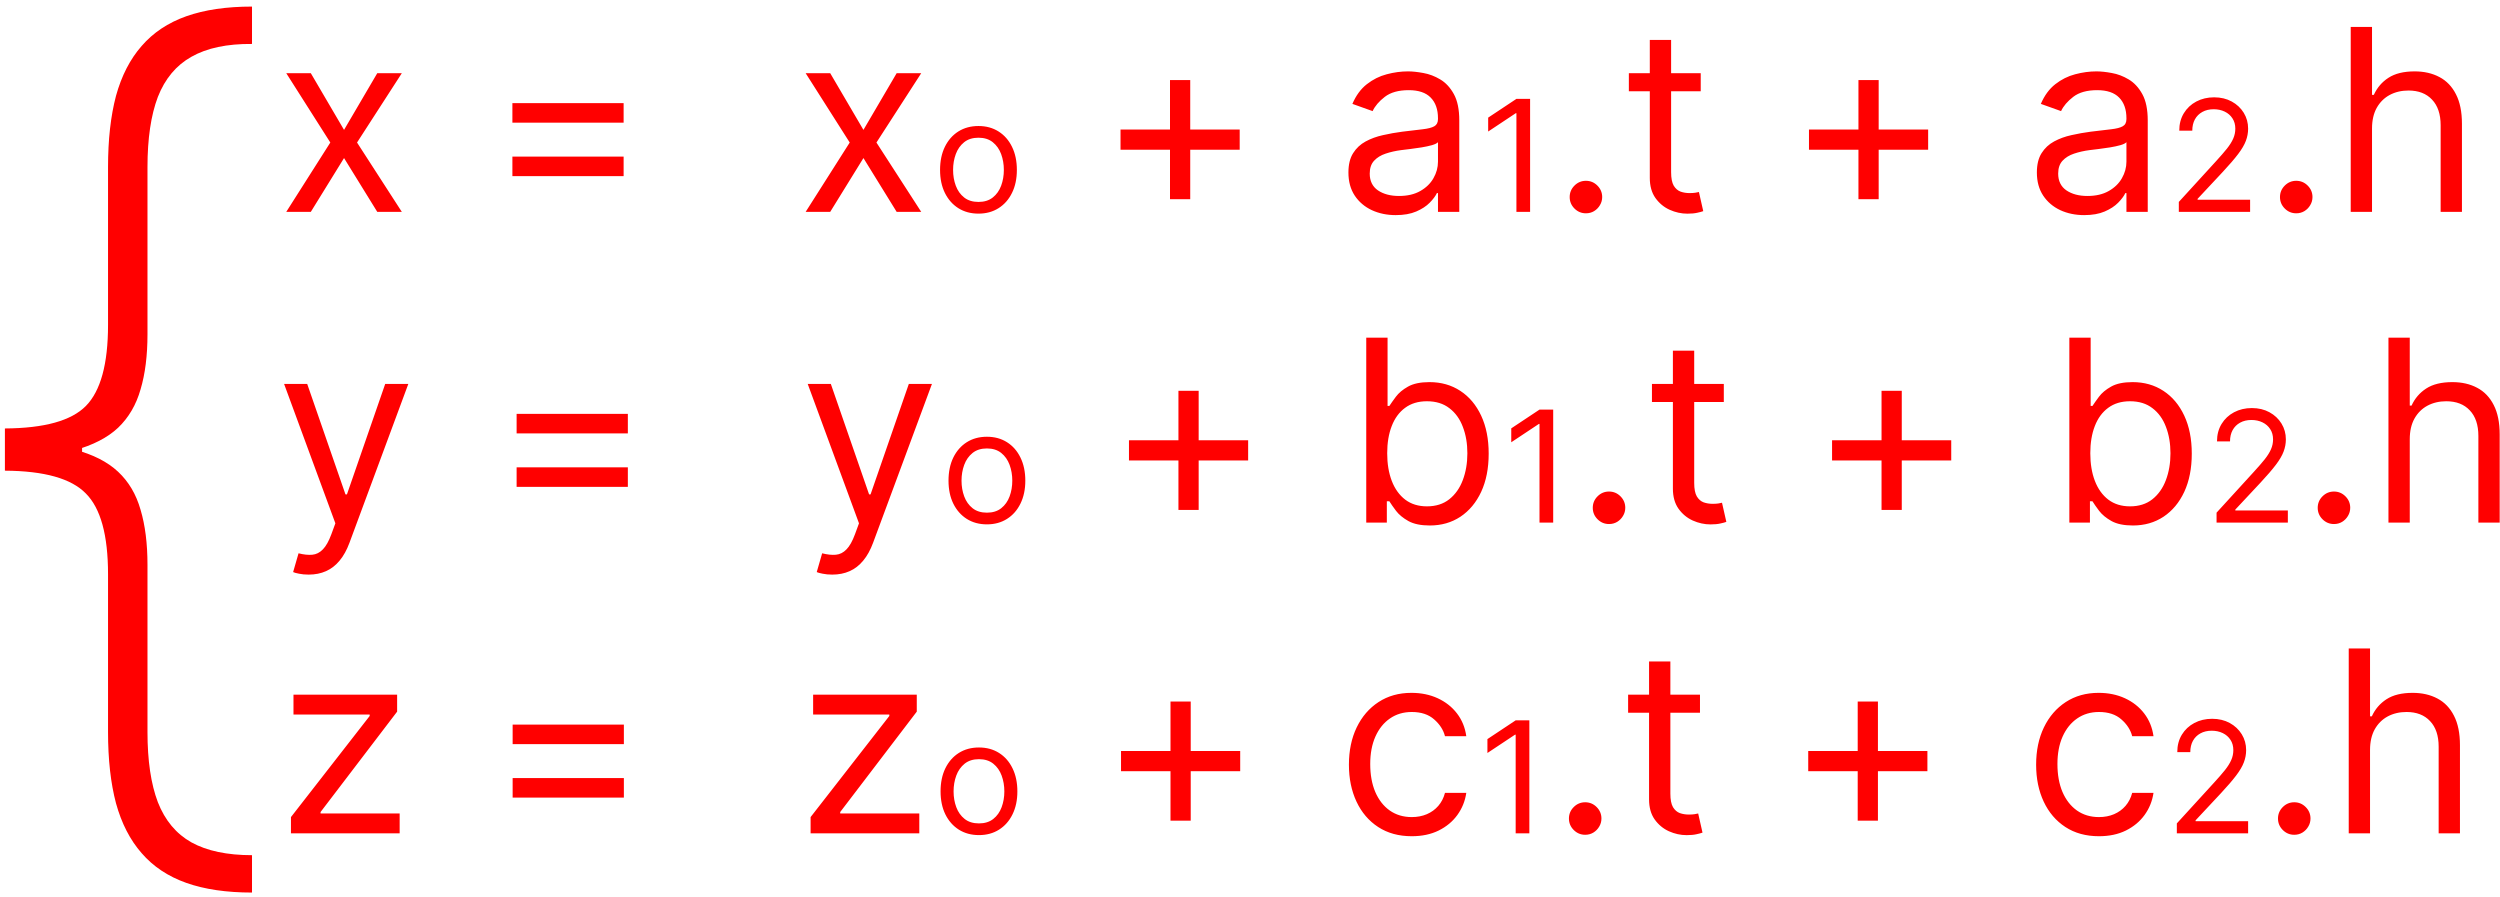
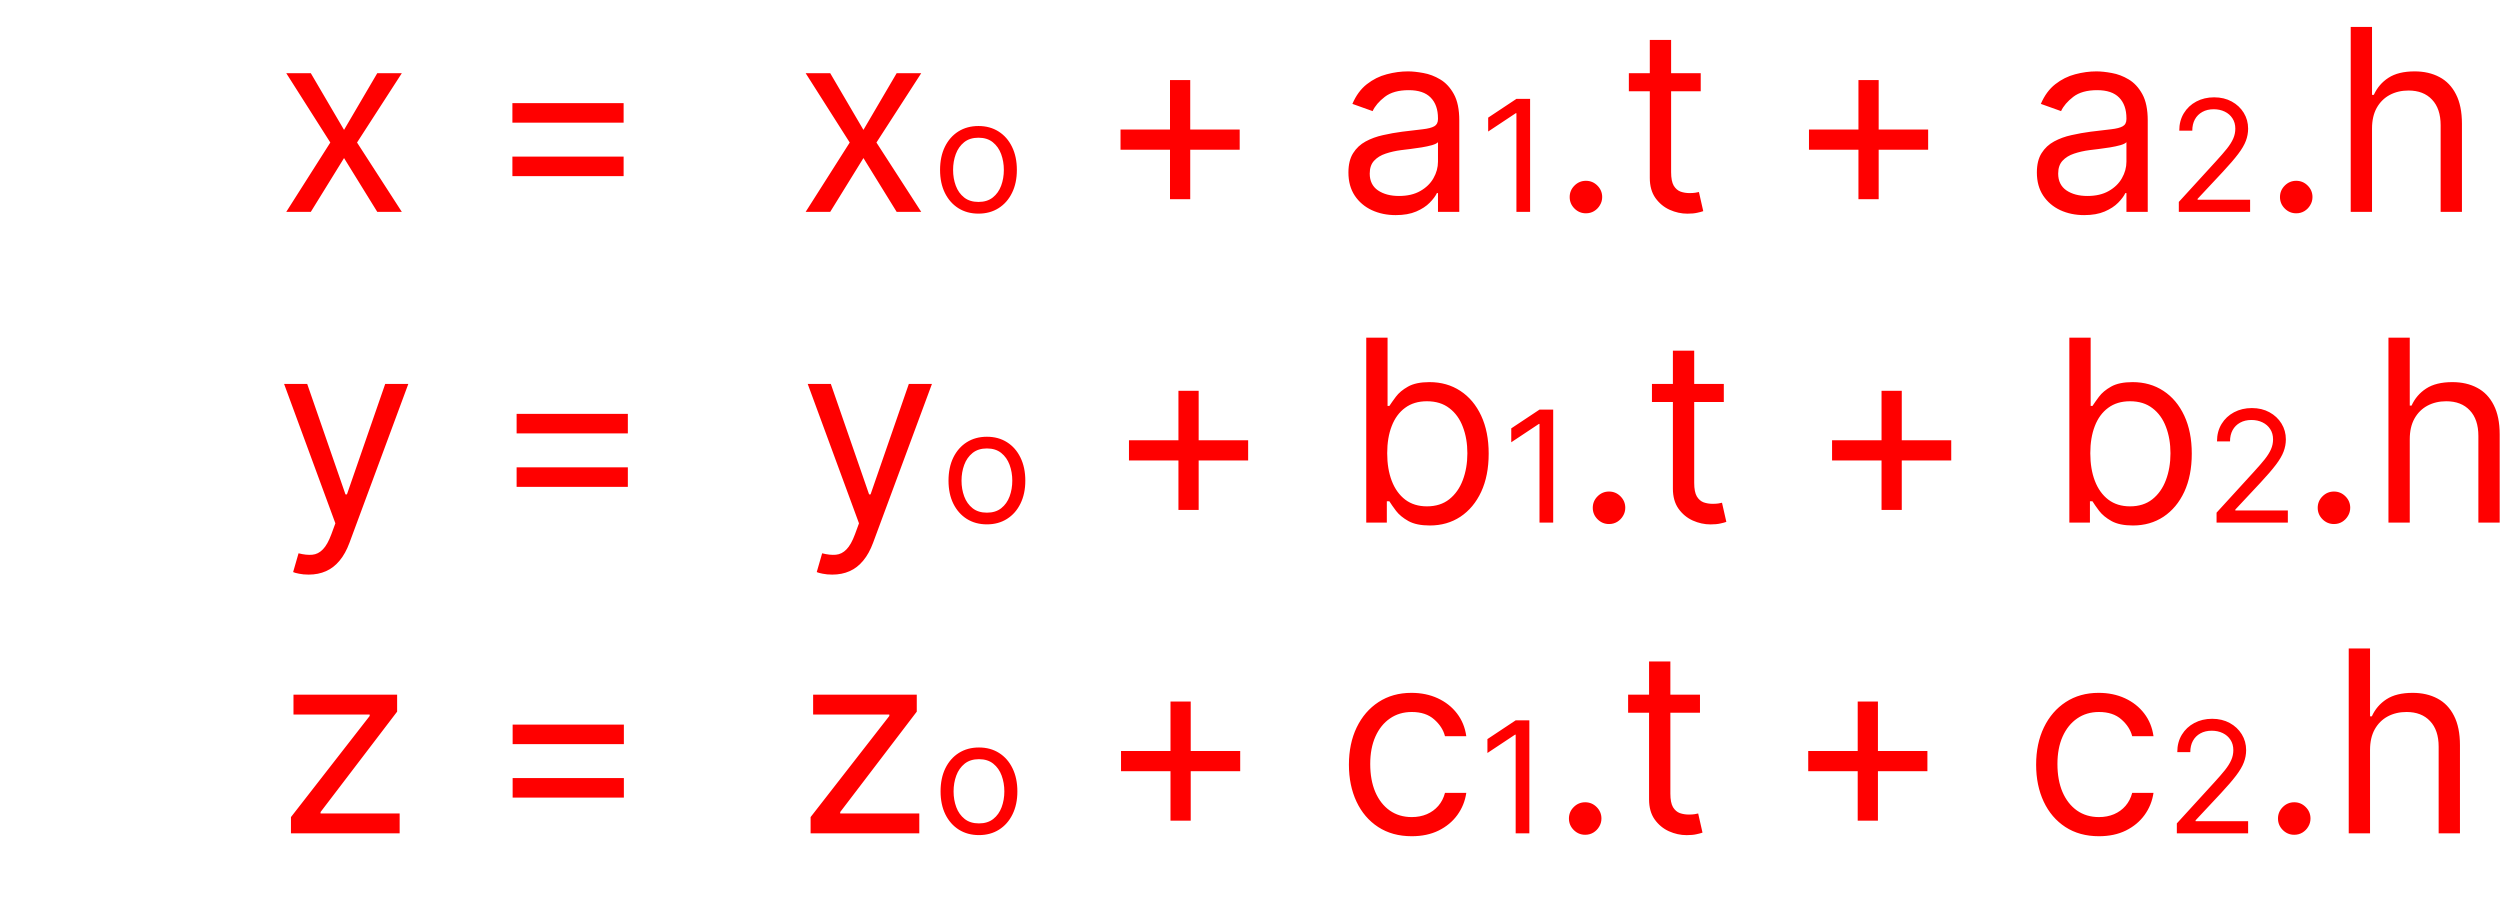
<svg xmlns="http://www.w3.org/2000/svg" width="354" height="127" viewBox="0 0 354 127" fill="none">
  <path d="M44.011 10.364L48.716 18.392L53.42 10.364H56.898L50.557 20.182L56.898 30H53.42L48.716 22.381L44.011 30H40.534L46.773 20.182L40.534 10.364H44.011ZM72.555 17.369V14.608H88.305V17.369H72.555ZM72.555 24.938V22.176H88.305V24.938H72.555ZM117.558 10.364L122.263 18.392L126.967 10.364H130.445L124.104 20.182L130.445 30H126.967L122.263 22.381L117.558 30H114.081L120.32 20.182L114.081 10.364H117.558ZM138.551 30.25C137.467 30.25 136.517 29.992 135.699 29.477C134.887 28.961 134.251 28.24 133.793 27.312C133.34 26.385 133.113 25.302 133.113 24.062C133.113 22.812 133.34 21.721 133.793 20.789C134.251 19.857 134.887 19.133 135.699 18.617C136.517 18.102 137.467 17.844 138.551 17.844C139.634 17.844 140.582 18.102 141.395 18.617C142.212 19.133 142.848 19.857 143.301 20.789C143.759 21.721 143.988 22.812 143.988 24.062C143.988 25.302 143.759 26.385 143.301 27.312C142.848 28.24 142.212 28.961 141.395 29.477C140.582 29.992 139.634 30.25 138.551 30.25ZM138.551 28.594C139.374 28.594 140.051 28.383 140.582 27.961C141.113 27.539 141.507 26.984 141.762 26.297C142.017 25.609 142.145 24.865 142.145 24.062C142.145 23.26 142.017 22.513 141.762 21.82C141.507 21.128 141.113 20.568 140.582 20.141C140.051 19.713 139.374 19.5 138.551 19.5C137.728 19.5 137.051 19.713 136.52 20.141C135.988 20.568 135.595 21.128 135.34 21.82C135.085 22.513 134.957 23.26 134.957 24.062C134.957 24.865 135.085 25.609 135.34 26.297C135.595 26.984 135.988 27.539 136.52 27.961C137.051 28.383 137.728 28.594 138.551 28.594ZM165.672 28.21V11.335H168.536V28.21H165.672ZM158.666 21.204V18.341H175.541V21.204H158.666ZM197.635 30.46C196.391 30.46 195.262 30.226 194.248 29.757C193.233 29.28 192.428 28.594 191.831 27.699C191.235 26.796 190.937 25.704 190.937 24.426C190.937 23.301 191.158 22.389 191.601 21.69C192.045 20.983 192.637 20.429 193.378 20.028C194.12 19.628 194.938 19.329 195.833 19.134C196.736 18.929 197.644 18.767 198.556 18.648C199.749 18.494 200.716 18.379 201.458 18.303C202.208 18.217 202.753 18.077 203.094 17.881C203.444 17.685 203.618 17.344 203.618 16.858V16.756C203.618 15.494 203.273 14.514 202.583 13.815C201.901 13.117 200.866 12.767 199.476 12.767C198.036 12.767 196.907 13.082 196.089 13.713C195.27 14.344 194.695 15.017 194.363 15.733L191.499 14.71C192.01 13.517 192.692 12.588 193.545 11.923C194.405 11.25 195.343 10.781 196.357 10.517C197.38 10.244 198.385 10.108 199.374 10.108C200.005 10.108 200.729 10.185 201.547 10.338C202.374 10.483 203.171 10.786 203.938 11.246C204.714 11.706 205.357 12.401 205.868 13.329C206.38 14.258 206.635 15.503 206.635 17.062V30H203.618V27.341H203.465C203.26 27.767 202.92 28.223 202.442 28.709C201.965 29.195 201.33 29.608 200.537 29.949C199.745 30.29 198.778 30.46 197.635 30.46ZM198.096 27.75C199.289 27.75 200.295 27.516 201.113 27.047C201.939 26.578 202.562 25.973 202.979 25.232C203.405 24.49 203.618 23.71 203.618 22.892V20.131C203.491 20.284 203.209 20.425 202.775 20.553C202.349 20.672 201.854 20.778 201.292 20.872C200.738 20.957 200.197 21.034 199.668 21.102C199.148 21.162 198.726 21.213 198.403 21.256C197.618 21.358 196.885 21.524 196.204 21.754C195.53 21.976 194.985 22.312 194.567 22.764C194.158 23.207 193.954 23.812 193.954 24.579C193.954 25.628 194.341 26.421 195.117 26.957C195.901 27.486 196.894 27.75 198.096 27.75ZM216.662 14V30H214.725V16.031H214.631L210.725 18.625V16.656L214.725 14H216.662ZM224.568 30.204C223.937 30.204 223.396 29.979 222.944 29.527C222.492 29.075 222.267 28.534 222.267 27.903C222.267 27.273 222.492 26.732 222.944 26.28C223.396 25.828 223.937 25.602 224.568 25.602C225.198 25.602 225.74 25.828 226.191 26.28C226.643 26.732 226.869 27.273 226.869 27.903C226.869 28.321 226.762 28.704 226.549 29.054C226.345 29.403 226.068 29.685 225.718 29.898C225.377 30.102 224.994 30.204 224.568 30.204ZM240.823 10.364V12.921H230.646V10.364H240.823ZM233.612 5.659H236.629V24.375C236.629 25.227 236.753 25.866 237 26.293C237.256 26.71 237.58 26.991 237.972 27.136C238.372 27.273 238.794 27.341 239.237 27.341C239.57 27.341 239.843 27.324 240.056 27.29C240.269 27.247 240.439 27.213 240.567 27.188L241.181 29.898C240.976 29.974 240.691 30.051 240.324 30.128C239.958 30.213 239.493 30.256 238.931 30.256C238.078 30.256 237.243 30.072 236.425 29.706C235.615 29.34 234.942 28.781 234.405 28.031C233.877 27.281 233.612 26.335 233.612 25.193V5.659ZM263.156 28.21V11.335H266.02V28.21H263.156ZM256.151 21.204V18.341H273.026V21.204H256.151ZM295.12 30.46C293.876 30.46 292.746 30.226 291.732 29.757C290.718 29.28 289.912 28.594 289.316 27.699C288.719 26.796 288.421 25.704 288.421 24.426C288.421 23.301 288.643 22.389 289.086 21.69C289.529 20.983 290.121 20.429 290.863 20.028C291.604 19.628 292.422 19.329 293.317 19.134C294.221 18.929 295.128 18.767 296.04 18.648C297.233 18.494 298.201 18.379 298.942 18.303C299.692 18.217 300.238 18.077 300.579 17.881C300.928 17.685 301.103 17.344 301.103 16.858V16.756C301.103 15.494 300.758 14.514 300.067 13.815C299.385 13.117 298.35 12.767 296.961 12.767C295.52 12.767 294.391 13.082 293.573 13.713C292.755 14.344 292.18 15.017 291.847 15.733L288.983 14.71C289.495 13.517 290.177 12.588 291.029 11.923C291.89 11.25 292.827 10.781 293.841 10.517C294.864 10.244 295.87 10.108 296.858 10.108C297.489 10.108 298.214 10.185 299.032 10.338C299.858 10.483 300.655 10.786 301.422 11.246C302.198 11.706 302.841 12.401 303.353 13.329C303.864 14.258 304.12 15.503 304.12 17.062V30H301.103V27.341H300.949C300.745 27.767 300.404 28.223 299.927 28.709C299.449 29.195 298.814 29.608 298.022 29.949C297.229 30.29 296.262 30.46 295.12 30.46ZM295.58 27.75C296.773 27.75 297.779 27.516 298.597 27.047C299.424 26.578 300.046 25.973 300.464 25.232C300.89 24.49 301.103 23.71 301.103 22.892V20.131C300.975 20.284 300.694 20.425 300.259 20.553C299.833 20.672 299.339 20.778 298.776 20.872C298.222 20.957 297.681 21.034 297.153 21.102C296.633 21.162 296.211 21.213 295.887 21.256C295.103 21.358 294.37 21.524 293.688 21.754C293.015 21.976 292.469 22.312 292.052 22.764C291.643 23.207 291.438 23.812 291.438 24.579C291.438 25.628 291.826 26.421 292.601 26.957C293.385 27.486 294.378 27.75 295.58 27.75ZM308.521 30V28.594L313.803 22.812C314.423 22.135 314.933 21.547 315.334 21.047C315.735 20.542 316.032 20.068 316.225 19.625C316.423 19.177 316.521 18.708 316.521 18.219C316.521 17.656 316.386 17.169 316.115 16.758C315.85 16.346 315.485 16.029 315.021 15.805C314.558 15.581 314.037 15.469 313.459 15.469C312.844 15.469 312.308 15.596 311.85 15.852C311.396 16.102 311.045 16.453 310.795 16.906C310.55 17.359 310.428 17.891 310.428 18.5H308.584C308.584 17.562 308.8 16.74 309.232 16.031C309.665 15.323 310.253 14.771 310.998 14.375C311.748 13.979 312.589 13.781 313.521 13.781C314.459 13.781 315.29 13.979 316.014 14.375C316.738 14.771 317.305 15.305 317.717 15.977C318.128 16.648 318.334 17.396 318.334 18.219C318.334 18.807 318.227 19.383 318.014 19.945C317.805 20.503 317.441 21.125 316.92 21.812C316.404 22.495 315.688 23.328 314.771 24.312L311.178 28.156V28.281H318.615V30H308.521ZM325.146 30.204C324.515 30.204 323.974 29.979 323.522 29.527C323.07 29.075 322.845 28.534 322.845 27.903C322.845 27.273 323.07 26.732 323.522 26.28C323.974 25.828 324.515 25.602 325.146 25.602C325.776 25.602 326.318 25.828 326.769 26.28C327.221 26.732 327.447 27.273 327.447 27.903C327.447 28.321 327.34 28.704 327.127 29.054C326.923 29.403 326.646 29.685 326.296 29.898C325.955 30.102 325.572 30.204 325.146 30.204ZM335.878 18.188V30H332.861V3.818H335.878V13.432H336.134C336.594 12.418 337.284 11.612 338.205 11.016C339.134 10.411 340.369 10.108 341.912 10.108C343.25 10.108 344.422 10.376 345.428 10.913C346.433 11.442 347.213 12.256 347.767 13.355C348.33 14.446 348.611 15.835 348.611 17.523V30H345.594V17.727C345.594 16.168 345.189 14.962 344.379 14.109C343.578 13.249 342.466 12.818 341.043 12.818C340.054 12.818 339.168 13.027 338.384 13.445C337.608 13.862 336.994 14.472 336.543 15.273C336.1 16.074 335.878 17.046 335.878 18.188ZM43.705 81.364C43.193 81.364 42.737 81.321 42.337 81.236C41.936 81.159 41.659 81.082 41.506 81.006L42.273 78.347C43.006 78.534 43.653 78.602 44.216 78.551C44.778 78.5 45.277 78.249 45.712 77.797C46.155 77.354 46.56 76.633 46.926 75.636L47.489 74.102L40.227 54.364H43.5L48.92 70.011H49.125L54.545 54.364H57.818L49.483 76.864C49.108 77.878 48.644 78.717 48.09 79.382C47.535 80.055 46.892 80.554 46.159 80.878C45.435 81.202 44.617 81.364 43.705 81.364ZM73.153 61.369V58.608H88.903V61.369H73.153ZM73.153 68.938V66.176H88.903V68.938H73.153ZM117.849 81.364C117.338 81.364 116.882 81.321 116.481 81.236C116.081 81.159 115.804 81.082 115.65 81.006L116.417 78.347C117.15 78.534 117.798 78.602 118.36 78.551C118.923 78.5 119.422 78.249 119.856 77.797C120.299 77.354 120.704 76.633 121.071 75.636L121.633 74.102L114.372 54.364H117.645L123.065 70.011H123.27L128.69 54.364H131.963L123.627 76.864C123.252 77.878 122.788 78.717 122.234 79.382C121.68 80.055 121.037 80.554 120.304 80.878C119.579 81.202 118.761 81.364 117.849 81.364ZM139.746 74.25C138.663 74.25 137.712 73.992 136.895 73.477C136.082 72.961 135.447 72.24 134.988 71.312C134.535 70.385 134.309 69.302 134.309 68.062C134.309 66.812 134.535 65.721 134.988 64.789C135.447 63.857 136.082 63.133 136.895 62.617C137.712 62.102 138.663 61.844 139.746 61.844C140.829 61.844 141.777 62.102 142.59 62.617C143.408 63.133 144.043 63.857 144.496 64.789C144.954 65.721 145.184 66.812 145.184 68.062C145.184 69.302 144.954 70.385 144.496 71.312C144.043 72.24 143.408 72.961 142.59 73.477C141.777 73.992 140.829 74.25 139.746 74.25ZM139.746 72.594C140.569 72.594 141.246 72.383 141.777 71.961C142.309 71.539 142.702 70.984 142.957 70.297C143.212 69.609 143.34 68.865 143.34 68.062C143.34 67.26 143.212 66.513 142.957 65.82C142.702 65.128 142.309 64.568 141.777 64.141C141.246 63.714 140.569 63.5 139.746 63.5C138.923 63.5 138.246 63.714 137.715 64.141C137.184 64.568 136.79 65.128 136.535 65.82C136.28 66.513 136.152 67.26 136.152 68.062C136.152 68.865 136.28 69.609 136.535 70.297C136.79 70.984 137.184 71.539 137.715 71.961C138.246 72.383 138.923 72.594 139.746 72.594ZM166.867 72.21V55.335H169.731V72.21H166.867ZM159.862 65.204V62.341H176.737V65.204H159.862ZM193.461 74V47.818H196.479V57.483H196.734C196.956 57.142 197.263 56.707 197.655 56.179C198.055 55.642 198.626 55.165 199.368 54.747C200.118 54.321 201.132 54.108 202.41 54.108C204.064 54.108 205.521 54.521 206.782 55.348C208.044 56.175 209.028 57.347 209.736 58.864C210.443 60.381 210.797 62.17 210.797 64.233C210.797 66.312 210.443 68.115 209.736 69.641C209.028 71.158 208.048 72.334 206.795 73.169C205.542 73.996 204.098 74.409 202.461 74.409C201.2 74.409 200.19 74.2 199.432 73.783C198.673 73.356 198.089 72.875 197.68 72.338C197.271 71.793 196.956 71.341 196.734 70.983H196.376V74H193.461ZM196.427 64.182C196.427 65.665 196.645 66.973 197.079 68.106C197.514 69.231 198.149 70.114 198.984 70.753C199.819 71.383 200.842 71.699 202.052 71.699C203.314 71.699 204.366 71.367 205.21 70.702C206.062 70.028 206.702 69.125 207.128 67.992C207.562 66.849 207.78 65.579 207.78 64.182C207.78 62.801 207.567 61.557 207.14 60.449C206.723 59.332 206.088 58.45 205.236 57.803C204.392 57.146 203.331 56.818 202.052 56.818C200.825 56.818 199.794 57.129 198.959 57.751C198.123 58.365 197.493 59.226 197.067 60.334C196.64 61.433 196.427 62.716 196.427 64.182ZM219.932 58V74H217.994V60.031H217.9L213.994 62.625V60.656L217.994 58H219.932ZM227.837 74.204C227.206 74.204 226.665 73.979 226.214 73.527C225.762 73.075 225.536 72.534 225.536 71.903C225.536 71.273 225.762 70.731 226.214 70.28C226.665 69.828 227.206 69.602 227.837 69.602C228.468 69.602 229.009 69.828 229.461 70.28C229.912 70.731 230.138 71.273 230.138 71.903C230.138 72.321 230.032 72.704 229.819 73.054C229.614 73.403 229.337 73.685 228.988 73.898C228.647 74.102 228.263 74.204 227.837 74.204ZM244.092 54.364V56.92H233.916V54.364H244.092ZM236.882 49.659H239.899V68.375C239.899 69.227 240.023 69.867 240.27 70.293C240.525 70.71 240.849 70.992 241.241 71.136C241.642 71.273 242.064 71.341 242.507 71.341C242.839 71.341 243.112 71.324 243.325 71.29C243.538 71.247 243.709 71.213 243.836 71.188L244.45 73.898C244.246 73.974 243.96 74.051 243.594 74.128C243.227 74.213 242.763 74.256 242.2 74.256C241.348 74.256 240.513 74.072 239.694 73.706C238.885 73.34 238.211 72.781 237.675 72.031C237.146 71.281 236.882 70.335 236.882 69.193V49.659ZM266.426 72.21V55.335H269.29V72.21H266.426ZM259.42 65.204V62.341H276.295V65.204H259.42ZM293.02 74V47.818H296.037V57.483H296.293C296.514 57.142 296.821 56.707 297.213 56.179C297.614 55.642 298.185 55.165 298.926 54.747C299.676 54.321 300.691 54.108 301.969 54.108C303.622 54.108 305.08 54.521 306.341 55.348C307.602 56.175 308.587 57.347 309.294 58.864C310.002 60.381 310.355 62.17 310.355 64.233C310.355 66.312 310.002 68.115 309.294 69.641C308.587 71.158 307.607 72.334 306.354 73.169C305.101 73.996 303.656 74.409 302.02 74.409C300.759 74.409 299.749 74.2 298.99 73.783C298.232 73.356 297.648 72.875 297.239 72.338C296.83 71.793 296.514 71.341 296.293 70.983H295.935V74H293.02ZM295.986 64.182C295.986 65.665 296.203 66.973 296.638 68.106C297.073 69.231 297.708 70.114 298.543 70.753C299.378 71.383 300.401 71.699 301.611 71.699C302.872 71.699 303.925 71.367 304.769 70.702C305.621 70.028 306.26 69.125 306.686 67.992C307.121 66.849 307.338 65.579 307.338 64.182C307.338 62.801 307.125 61.557 306.699 60.449C306.281 59.332 305.646 58.45 304.794 57.803C303.95 57.146 302.889 56.818 301.611 56.818C300.384 56.818 299.352 57.129 298.517 57.751C297.682 58.365 297.051 59.226 296.625 60.334C296.199 61.433 295.986 62.716 295.986 64.182ZM313.865 74V72.594L319.146 66.812C319.766 66.135 320.277 65.547 320.678 65.047C321.079 64.542 321.376 64.068 321.568 63.625C321.766 63.177 321.865 62.708 321.865 62.219C321.865 61.656 321.73 61.169 321.459 60.758C321.193 60.346 320.829 60.029 320.365 59.805C319.902 59.581 319.381 59.469 318.803 59.469C318.188 59.469 317.652 59.596 317.193 59.852C316.74 60.102 316.389 60.453 316.139 60.906C315.894 61.359 315.771 61.891 315.771 62.5H313.928C313.928 61.562 314.144 60.74 314.576 60.031C315.008 59.323 315.597 58.771 316.342 58.375C317.092 57.979 317.933 57.781 318.865 57.781C319.803 57.781 320.633 57.979 321.357 58.375C322.081 58.771 322.649 59.305 323.061 59.977C323.472 60.648 323.678 61.396 323.678 62.219C323.678 62.807 323.571 63.383 323.357 63.945C323.149 64.503 322.785 65.125 322.264 65.812C321.748 66.495 321.032 67.328 320.115 68.312L316.521 72.156V72.281H323.959V74H313.865ZM330.49 74.204C329.859 74.204 329.318 73.979 328.866 73.527C328.414 73.075 328.188 72.534 328.188 71.903C328.188 71.273 328.414 70.731 328.866 70.28C329.318 69.828 329.859 69.602 330.49 69.602C331.12 69.602 331.661 69.828 332.113 70.28C332.565 70.731 332.791 71.273 332.791 71.903C332.791 72.321 332.684 72.704 332.471 73.054C332.267 73.403 331.99 73.685 331.64 73.898C331.299 74.102 330.916 74.204 330.49 74.204ZM341.222 62.188V74H338.205V47.818H341.222V57.432H341.477C341.938 56.418 342.628 55.612 343.548 55.016C344.477 54.41 345.713 54.108 347.256 54.108C348.594 54.108 349.766 54.376 350.771 54.913C351.777 55.442 352.557 56.256 353.111 57.355C353.673 58.446 353.955 59.835 353.955 61.523V74H350.938V61.727C350.938 60.168 350.533 58.962 349.723 58.109C348.922 57.249 347.81 56.818 346.387 56.818C345.398 56.818 344.512 57.027 343.727 57.445C342.952 57.862 342.338 58.472 341.887 59.273C341.443 60.074 341.222 61.045 341.222 62.188ZM41.199 118V115.699L52.347 101.381V101.176H41.557V98.364H56.233V100.767L45.392 114.983V115.188H56.591V118H41.199ZM72.59 105.369V102.608H88.34V105.369H72.59ZM72.59 112.938V110.176H88.34V112.938H72.59ZM114.781 118V115.699L125.929 101.381V101.176H115.139V98.364H129.815V100.767L118.974 114.983V115.188H130.173V118H114.781ZM138.621 118.25C137.538 118.25 136.587 117.992 135.77 117.477C134.957 116.961 134.322 116.24 133.863 115.312C133.41 114.385 133.184 113.302 133.184 112.062C133.184 110.812 133.41 109.721 133.863 108.789C134.322 107.857 134.957 107.133 135.77 106.617C136.587 106.102 137.538 105.844 138.621 105.844C139.704 105.844 140.652 106.102 141.465 106.617C142.283 107.133 142.918 107.857 143.371 108.789C143.829 109.721 144.059 110.812 144.059 112.062C144.059 113.302 143.829 114.385 143.371 115.312C142.918 116.24 142.283 116.961 141.465 117.477C140.652 117.992 139.704 118.25 138.621 118.25ZM138.621 116.594C139.444 116.594 140.121 116.383 140.652 115.961C141.184 115.539 141.577 114.984 141.832 114.297C142.087 113.609 142.215 112.865 142.215 112.062C142.215 111.26 142.087 110.513 141.832 109.82C141.577 109.128 141.184 108.568 140.652 108.141C140.121 107.714 139.444 107.5 138.621 107.5C137.798 107.5 137.121 107.714 136.59 108.141C136.059 108.568 135.665 109.128 135.41 109.82C135.155 110.513 135.027 111.26 135.027 112.062C135.027 112.865 135.155 113.609 135.41 114.297C135.665 114.984 136.059 115.539 136.59 115.961C137.121 116.383 137.798 116.594 138.621 116.594ZM165.742 116.21V99.335H168.606V116.21H165.742ZM158.737 109.205V106.341H175.612V109.205H158.737ZM199.905 118.409C198.064 118.409 196.479 117.974 195.149 117.105C193.819 116.236 192.797 115.038 192.081 113.513C191.365 111.987 191.007 110.244 191.007 108.284C191.007 106.29 191.373 104.53 192.106 103.004C192.848 101.47 193.879 100.273 195.2 99.412C196.53 98.543 198.081 98.108 199.854 98.108C201.234 98.108 202.479 98.364 203.586 98.875C204.694 99.386 205.602 100.102 206.309 101.023C207.017 101.943 207.456 103.017 207.626 104.244H204.609C204.379 103.349 203.868 102.557 203.075 101.866C202.291 101.168 201.234 100.818 199.905 100.818C198.729 100.818 197.697 101.125 196.811 101.739C195.933 102.344 195.247 103.2 194.753 104.308C194.267 105.408 194.024 106.699 194.024 108.182C194.024 109.699 194.263 111.02 194.74 112.145C195.226 113.27 195.907 114.143 196.785 114.766C197.672 115.388 198.711 115.699 199.905 115.699C200.689 115.699 201.4 115.562 202.04 115.29C202.679 115.017 203.22 114.625 203.663 114.114C204.106 113.602 204.422 112.989 204.609 112.273H207.626C207.456 113.432 207.034 114.476 206.361 115.405C205.696 116.325 204.814 117.058 203.714 117.604C202.623 118.141 201.354 118.409 199.905 118.409ZM216.557 102V118H214.619V104.031H214.525L210.619 106.625V104.656L214.619 102H216.557ZM224.462 118.205C223.831 118.205 223.29 117.979 222.839 117.527C222.387 117.075 222.161 116.534 222.161 115.903C222.161 115.273 222.387 114.732 222.839 114.28C223.29 113.828 223.831 113.602 224.462 113.602C225.093 113.602 225.634 113.828 226.086 114.28C226.537 114.732 226.763 115.273 226.763 115.903C226.763 116.321 226.657 116.705 226.444 117.054C226.239 117.403 225.962 117.685 225.613 117.898C225.272 118.102 224.888 118.205 224.462 118.205ZM240.717 98.364V100.92H230.541V98.364H240.717ZM233.507 93.659H236.524V112.375C236.524 113.227 236.648 113.866 236.895 114.293C237.15 114.71 237.474 114.991 237.866 115.136C238.267 115.273 238.689 115.341 239.132 115.341C239.464 115.341 239.737 115.324 239.95 115.29C240.163 115.247 240.334 115.213 240.461 115.188L241.075 117.898C240.871 117.974 240.585 118.051 240.219 118.128C239.852 118.213 239.388 118.256 238.825 118.256C237.973 118.256 237.138 118.072 236.319 117.706C235.51 117.339 234.836 116.781 234.3 116.031C233.771 115.281 233.507 114.335 233.507 113.193V93.659ZM263.051 116.21V99.335H265.915V116.21H263.051ZM256.045 109.205V106.341H272.92V109.205H256.045ZM297.213 118.409C295.372 118.409 293.787 117.974 292.458 117.105C291.128 116.236 290.105 115.038 289.389 113.513C288.673 111.987 288.316 110.244 288.316 108.284C288.316 106.29 288.682 104.53 289.415 103.004C290.156 101.47 291.188 100.273 292.509 99.412C293.838 98.543 295.389 98.108 297.162 98.108C298.543 98.108 299.787 98.364 300.895 98.875C302.003 99.386 302.911 100.102 303.618 101.023C304.325 101.943 304.764 103.017 304.935 104.244H301.918C301.688 103.349 301.176 102.557 300.384 101.866C299.6 101.168 298.543 100.818 297.213 100.818C296.037 100.818 295.006 101.125 294.119 101.739C293.242 102.344 292.556 103.2 292.061 104.308C291.575 105.408 291.333 106.699 291.333 108.182C291.333 109.699 291.571 111.02 292.048 112.145C292.534 113.27 293.216 114.143 294.094 114.766C294.98 115.388 296.02 115.699 297.213 115.699C297.997 115.699 298.709 115.562 299.348 115.29C299.987 115.017 300.529 114.625 300.972 114.114C301.415 113.602 301.73 112.989 301.918 112.273H304.935C304.764 113.432 304.343 114.476 303.669 115.405C303.004 116.325 302.122 117.058 301.023 117.604C299.932 118.141 298.662 118.409 297.213 118.409ZM308.24 118V116.594L313.521 110.812C314.141 110.135 314.652 109.547 315.053 109.047C315.454 108.542 315.751 108.068 315.943 107.625C316.141 107.177 316.24 106.708 316.24 106.219C316.24 105.656 316.105 105.169 315.834 104.758C315.568 104.346 315.204 104.029 314.74 103.805C314.277 103.581 313.756 103.469 313.178 103.469C312.563 103.469 312.027 103.596 311.568 103.852C311.115 104.102 310.764 104.453 310.514 104.906C310.269 105.359 310.146 105.891 310.146 106.5H308.303C308.303 105.562 308.519 104.74 308.951 104.031C309.383 103.323 309.972 102.771 310.717 102.375C311.467 101.979 312.308 101.781 313.24 101.781C314.178 101.781 315.008 101.979 315.732 102.375C316.456 102.771 317.024 103.305 317.436 103.977C317.847 104.648 318.053 105.396 318.053 106.219C318.053 106.807 317.946 107.383 317.732 107.945C317.524 108.503 317.16 109.125 316.639 109.812C316.123 110.495 315.407 111.328 314.49 112.312L310.896 116.156V116.281H318.334V118H308.24ZM324.865 118.205C324.234 118.205 323.693 117.979 323.241 117.527C322.789 117.075 322.563 116.534 322.563 115.903C322.563 115.273 322.789 114.732 323.241 114.28C323.693 113.828 324.234 113.602 324.865 113.602C325.495 113.602 326.036 113.828 326.488 114.28C326.94 114.732 327.166 115.273 327.166 115.903C327.166 116.321 327.059 116.705 326.846 117.054C326.642 117.403 326.365 117.685 326.015 117.898C325.674 118.102 325.291 118.205 324.865 118.205ZM335.597 106.188V118H332.58V91.818H335.597V101.432H335.852C336.313 100.418 337.003 99.612 337.923 99.016C338.852 98.41 340.088 98.108 341.631 98.108C342.969 98.108 344.141 98.376 345.146 98.913C346.152 99.442 346.932 100.256 347.486 101.355C348.048 102.446 348.33 103.835 348.33 105.523V118H345.313V105.727C345.313 104.168 344.908 102.962 344.098 102.109C343.297 101.249 342.185 100.818 340.762 100.818C339.773 100.818 338.887 101.027 338.102 101.445C337.327 101.862 336.713 102.472 336.262 103.273C335.818 104.074 335.597 105.045 335.597 106.188Z" fill="#FF0000" />
-   <path d="M0.694 64.786V60.67C6.281 60.637 10.103 59.575 12.161 57.484C14.252 55.361 15.298 51.538 15.298 46.017V23.671C15.298 19.783 15.673 16.418 16.425 13.575C17.209 10.733 18.418 8.381 20.051 6.518C21.685 4.624 23.792 3.219 26.373 2.304C28.954 1.389 32.057 0.932 35.684 0.932V6.224C32.156 6.192 29.297 6.796 27.108 8.038C24.952 9.246 23.367 11.141 22.354 13.722C21.374 16.303 20.884 19.619 20.884 23.671V47.34C20.884 50.346 20.558 52.943 19.904 55.132C19.283 57.321 18.222 59.134 16.719 60.572C15.216 61.977 13.158 63.038 10.544 63.757C7.93 64.443 4.647 64.786 0.694 64.786ZM35.684 126.386C32.057 126.386 28.954 125.929 26.373 125.014C23.792 124.099 21.685 122.695 20.051 120.8C18.418 118.938 17.209 116.585 16.425 113.743C15.673 110.901 15.298 107.536 15.298 103.648V81.301C15.298 75.78 14.252 71.974 12.161 69.883C10.103 67.759 6.281 66.681 0.694 66.648V62.532C4.647 62.565 7.93 62.94 10.544 63.659C13.158 64.345 15.216 65.391 16.719 66.796C18.222 68.2 19.283 69.997 19.904 72.186C20.558 74.375 20.884 76.972 20.884 79.978V103.648C20.884 107.699 21.374 111.015 22.354 113.596C23.367 116.177 24.952 118.072 27.108 119.281C29.297 120.489 32.156 121.094 35.684 121.094V126.386ZM0.694 66.648V60.67H11.622V66.648H0.694Z" fill="#FF0000" />
</svg>